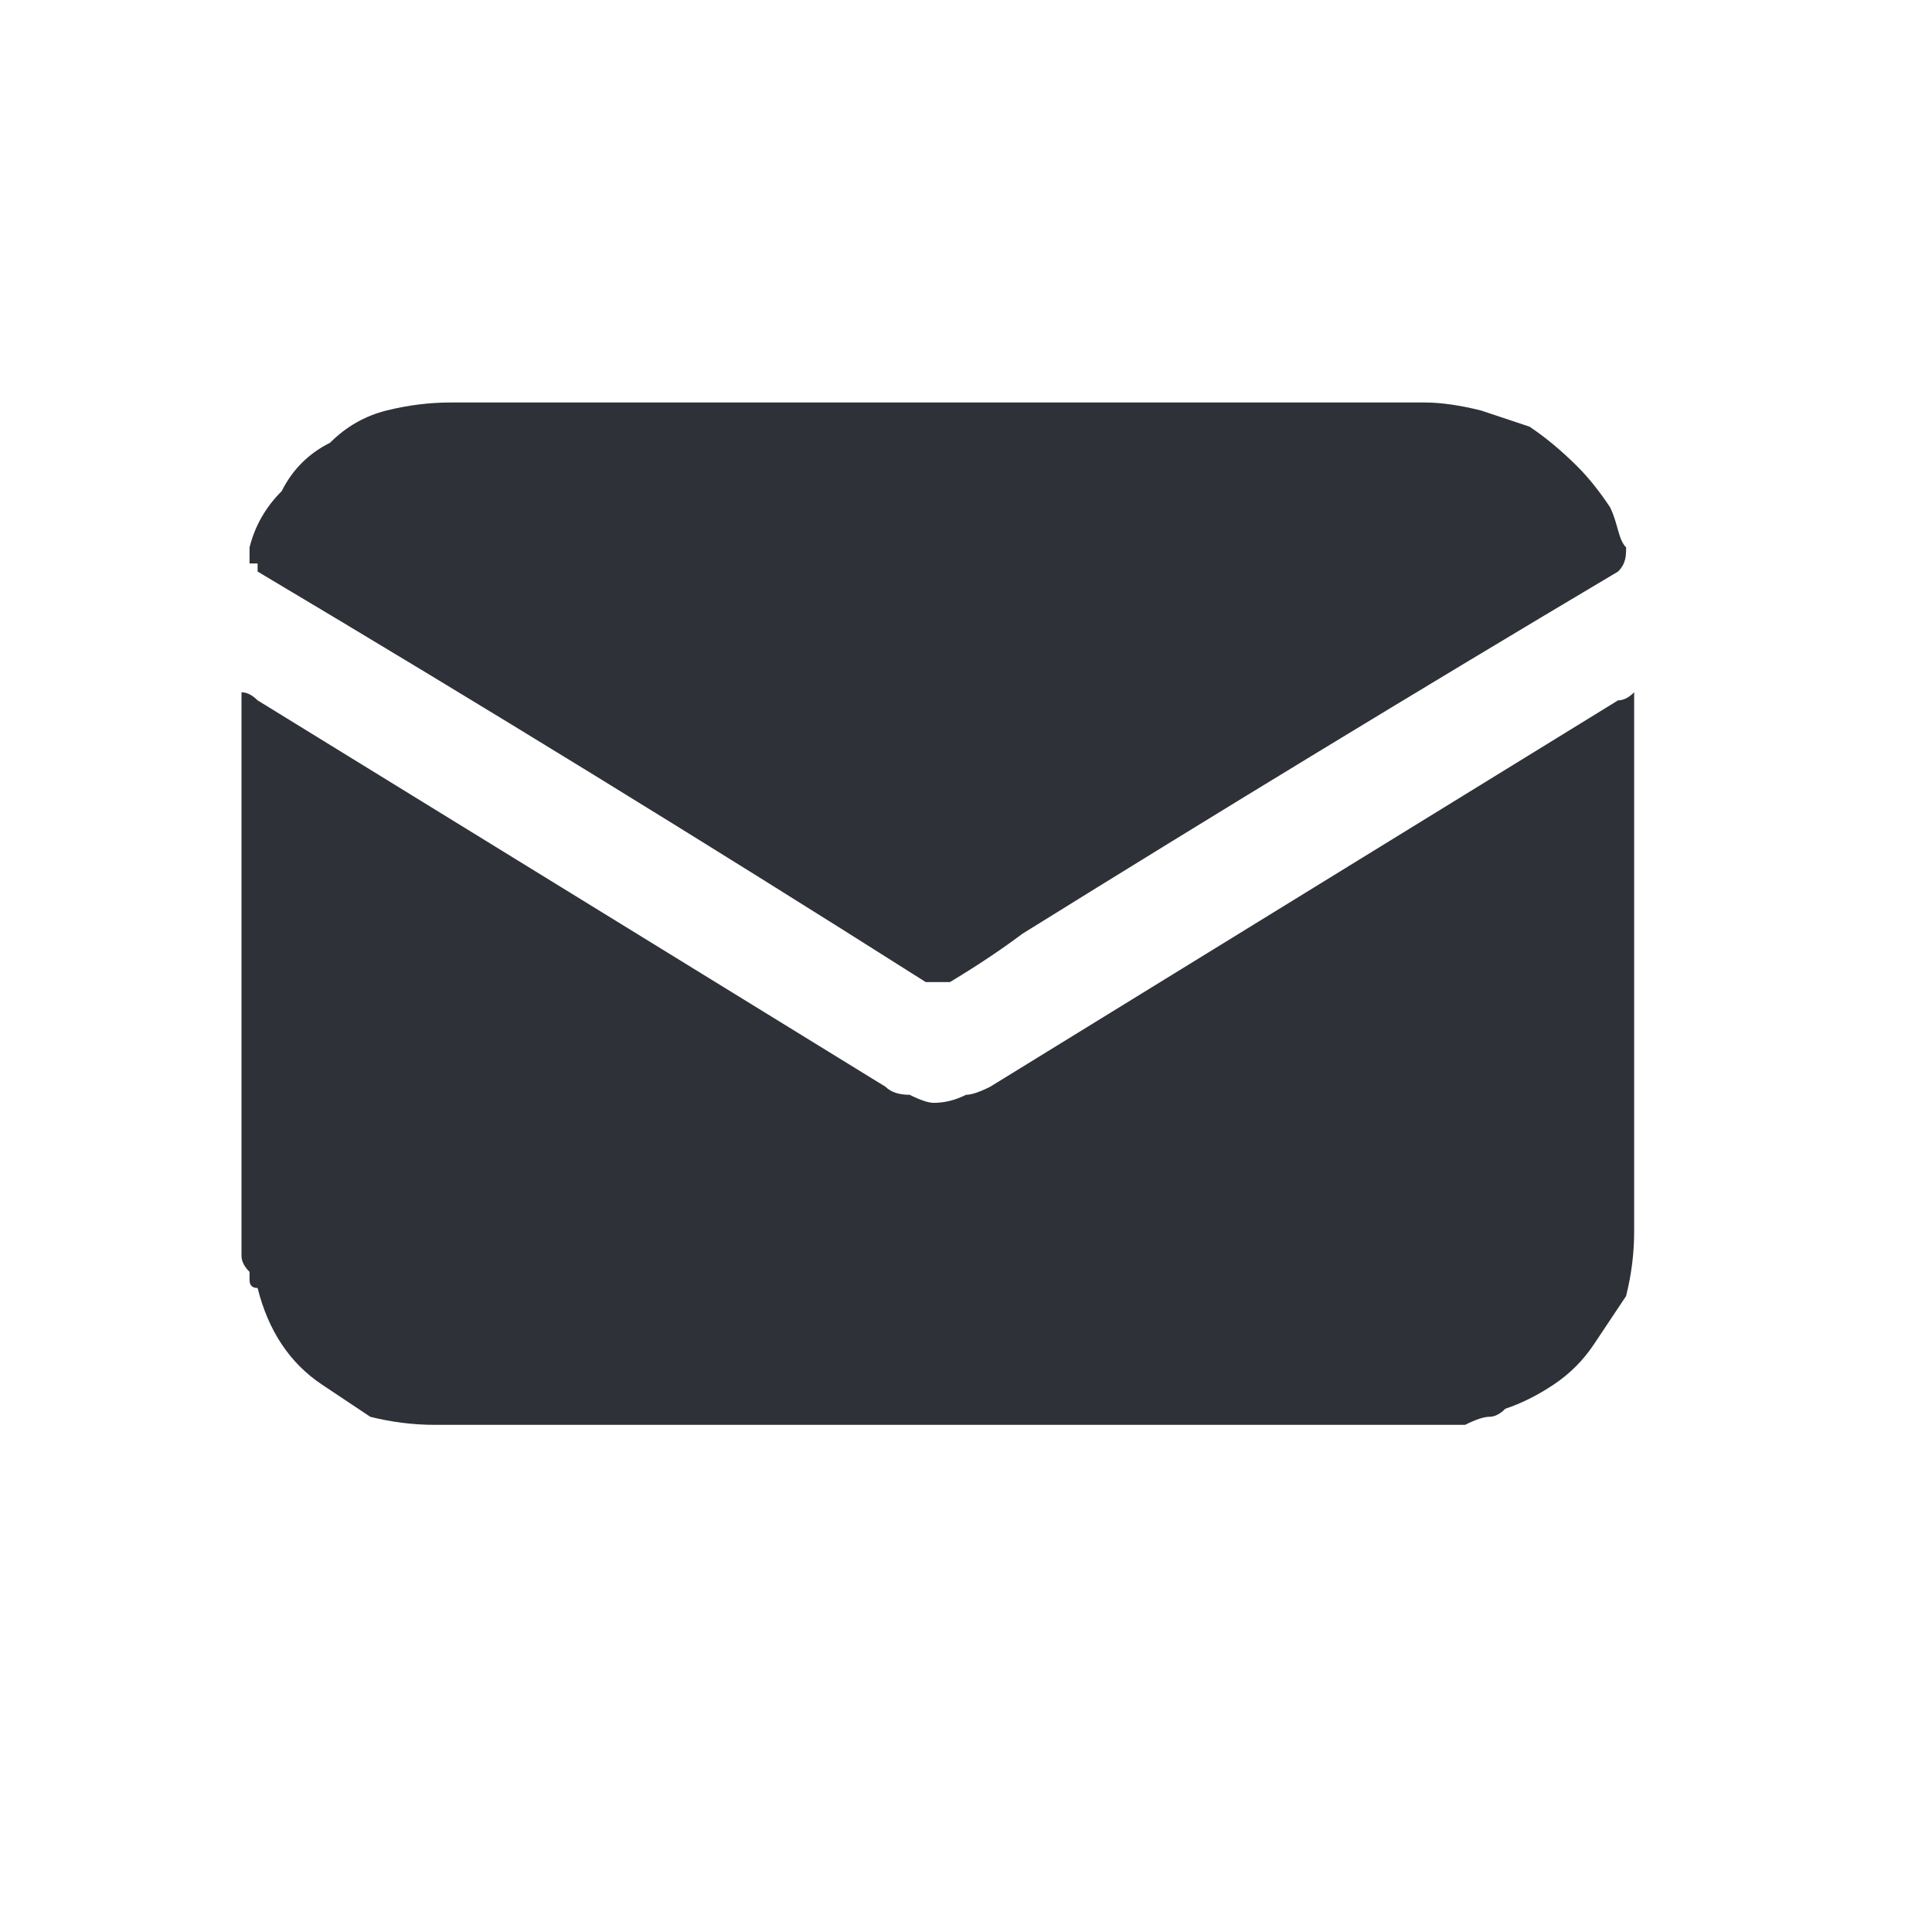
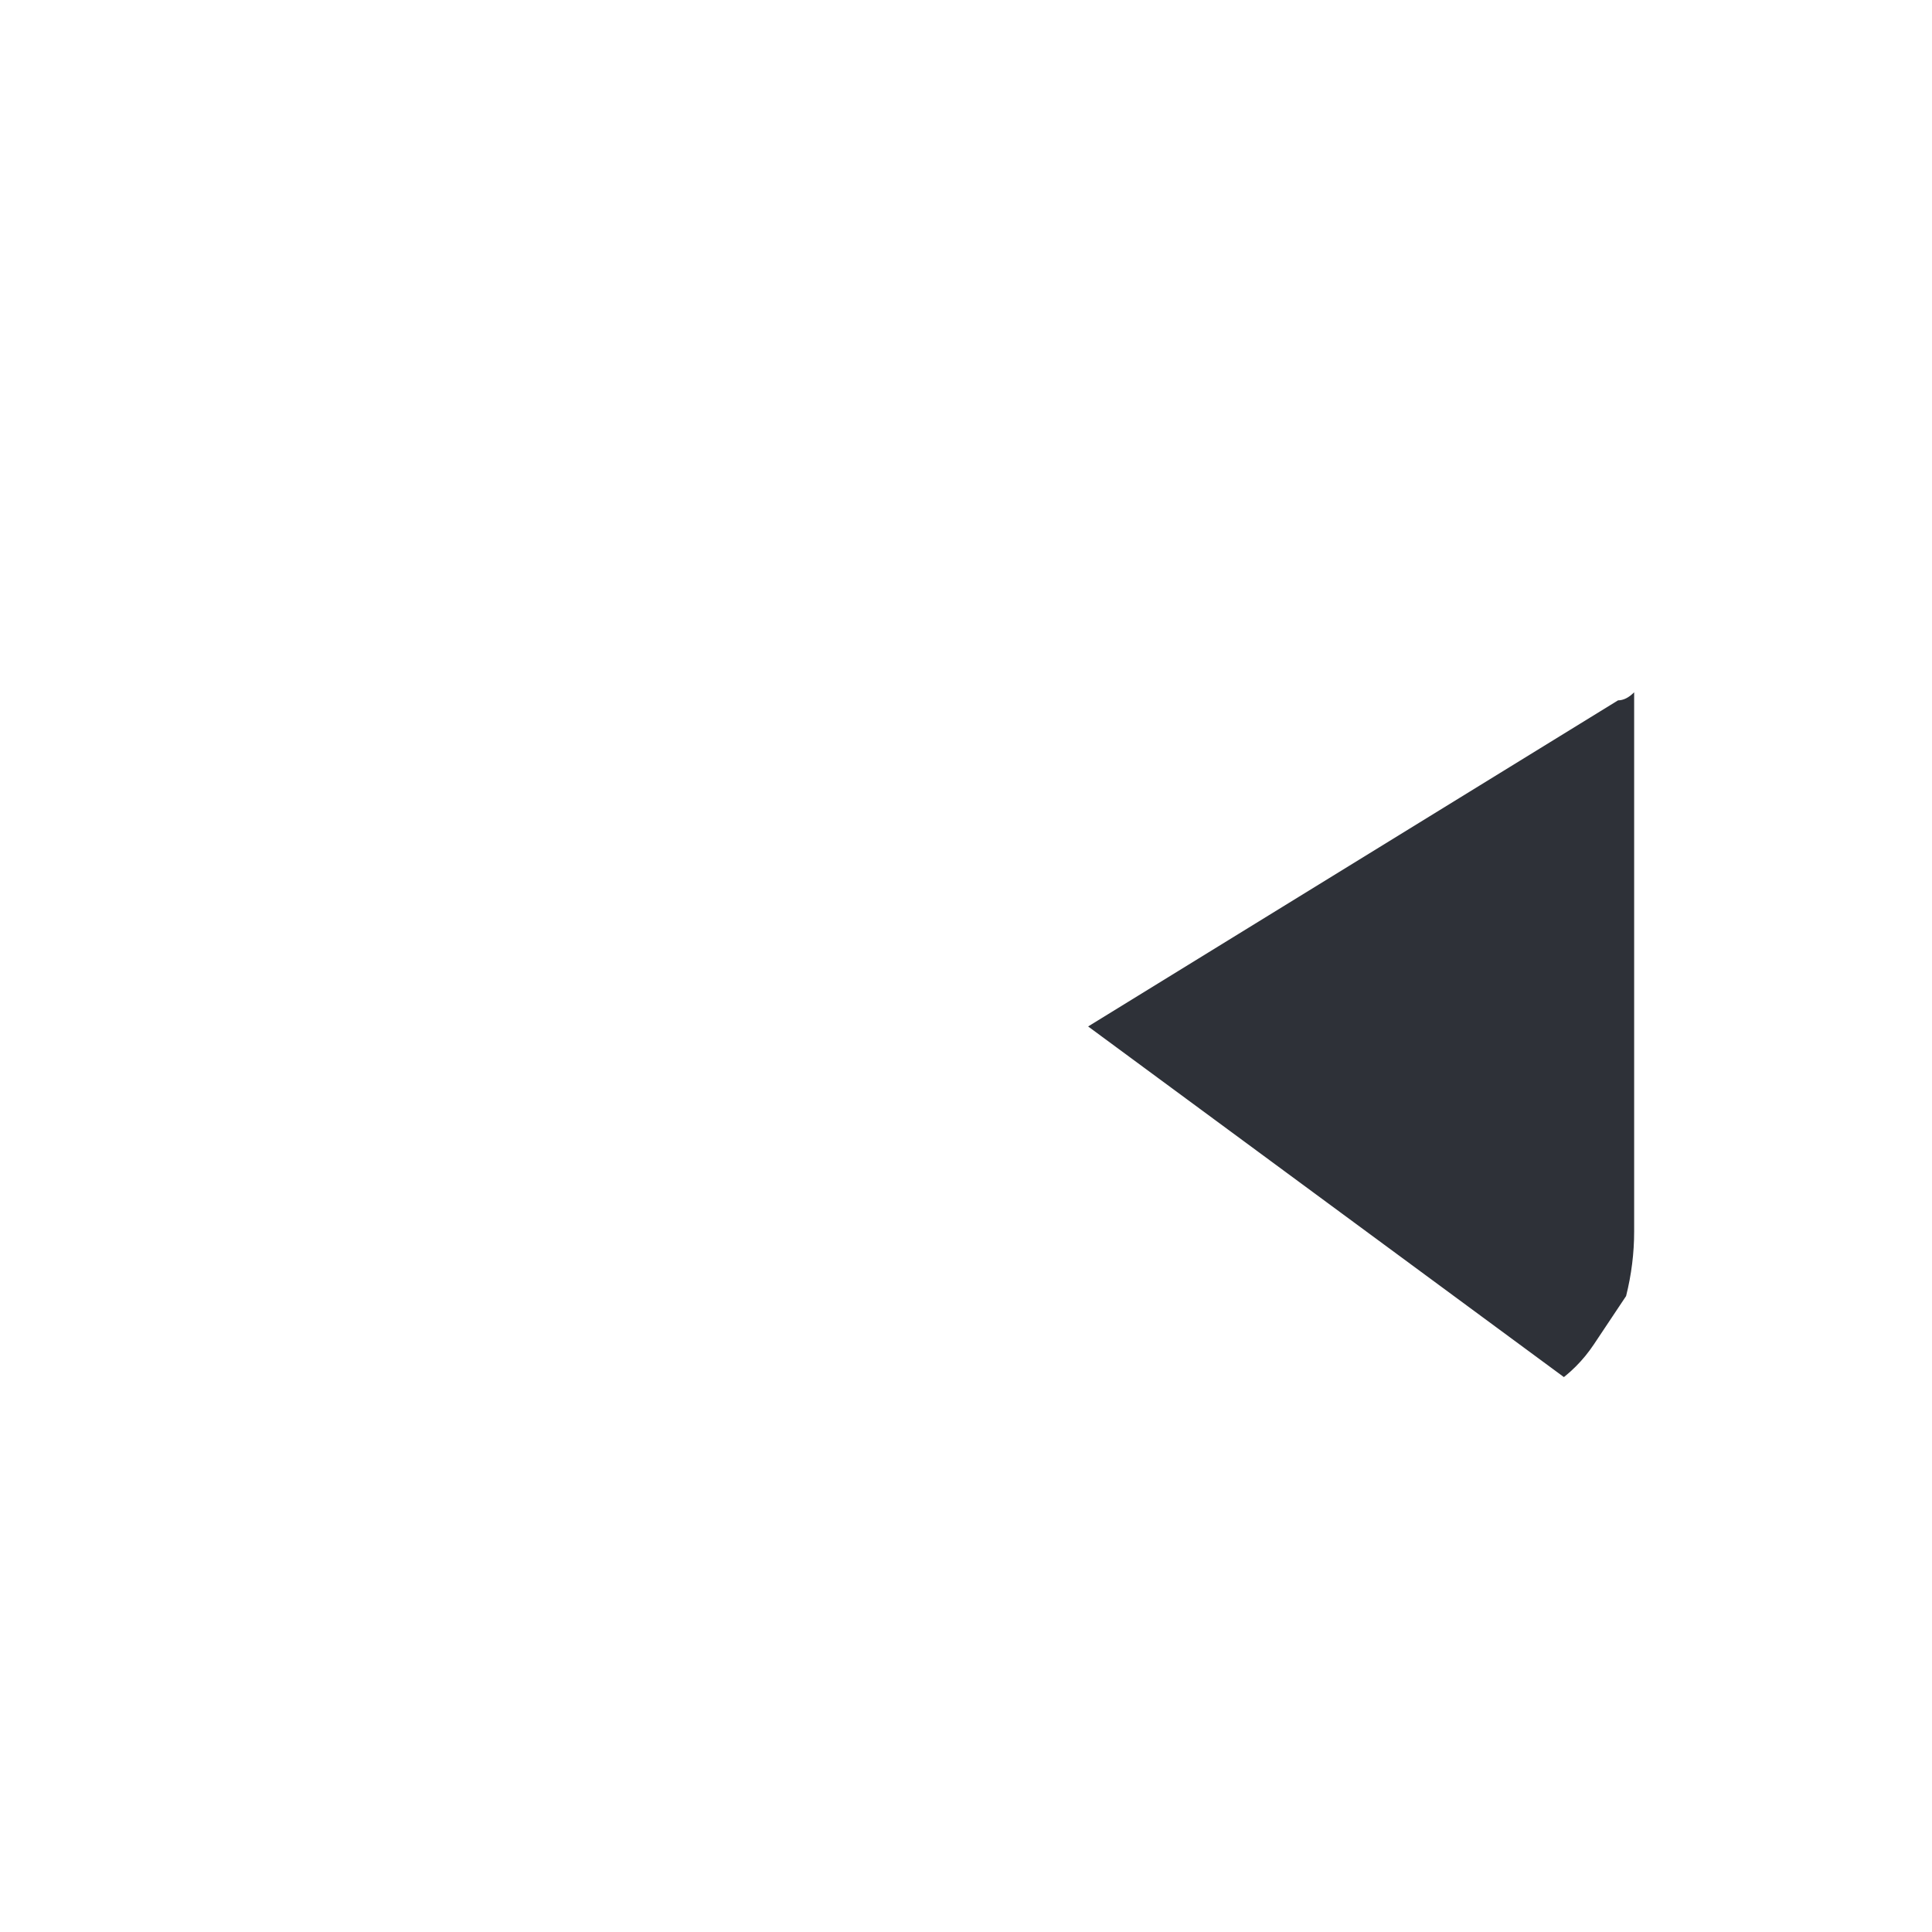
<svg xmlns="http://www.w3.org/2000/svg" version="1.2" viewBox="0 0 24 24" width="24" height="24">
  <defs>
    <clipPath id="cp1">
-       <path d="m3 5h17.3v12.75h-17.3z" />
+       <path d="m3 5h17.3v12.75z" />
    </clipPath>
  </defs>
  <style>.a{fill:#2e3138}</style>
  <g clip-path="url(#cp1)">
    <path class="a" d="m3 15.5v-6.9q0.1 0 0.2 0.1 3.9 2.4 7.8 4.8 0.1 0.1 0.3 0.1 0.2 0.1 0.3 0.1 0.2 0 0.4-0.1 0.1 0 0.3-0.1 3.9-2.4 7.8-4.8 0.1 0 0.2-0.1c0 2.3 0 4.5 0 6.7q0 0.4-0.1 0.8-0.2 0.3-0.4 0.6-0.2 0.3-0.5 0.5-0.3 0.2-0.6 0.3-0.1 0.1-0.2 0.1-0.1 0-0.3 0.1-0.1 0-0.2 0-0.1 0-0.2 0h-12.3q0 0 0 0 0 0-0.1 0 0 0 0 0 0 0 0 0-0.4 0-0.8-0.1-0.3-0.2-0.6-0.4-0.3-0.2-0.5-0.5-0.2-0.3-0.3-0.7-0.1 0-0.1-0.1 0-0.1 0-0.1-0.1-0.1-0.1-0.2 0 0 0-0.1z" />
-     <path class="a" d="m11.7 5q3 0 6 0 0.3 0 0.7 0.1 0.3 0.1 0.6 0.2 0.3 0.2 0.6 0.5 0.2 0.2 0.4 0.5c0.1 0.2 0.1 0.4 0.2 0.5 0 0.1 0 0.2-0.1 0.3q-3.7 2.2-7.4 4.5-0.4 0.3-0.9 0.6 0 0-0.1 0 0 0 0 0-0.1 0-0.1 0 0 0-0.1 0-4.1-2.6-8.3-5.1 0 0 0-0.1-0.1 0-0.1 0 0-0.1 0-0.1 0 0 0-0.1 0.1-0.4 0.4-0.7 0.2-0.4 0.6-0.6 0.3-0.3 0.7-0.4 0.4-0.1 0.8-0.1 3 0 6.1 0z" />
  </g>
</svg>